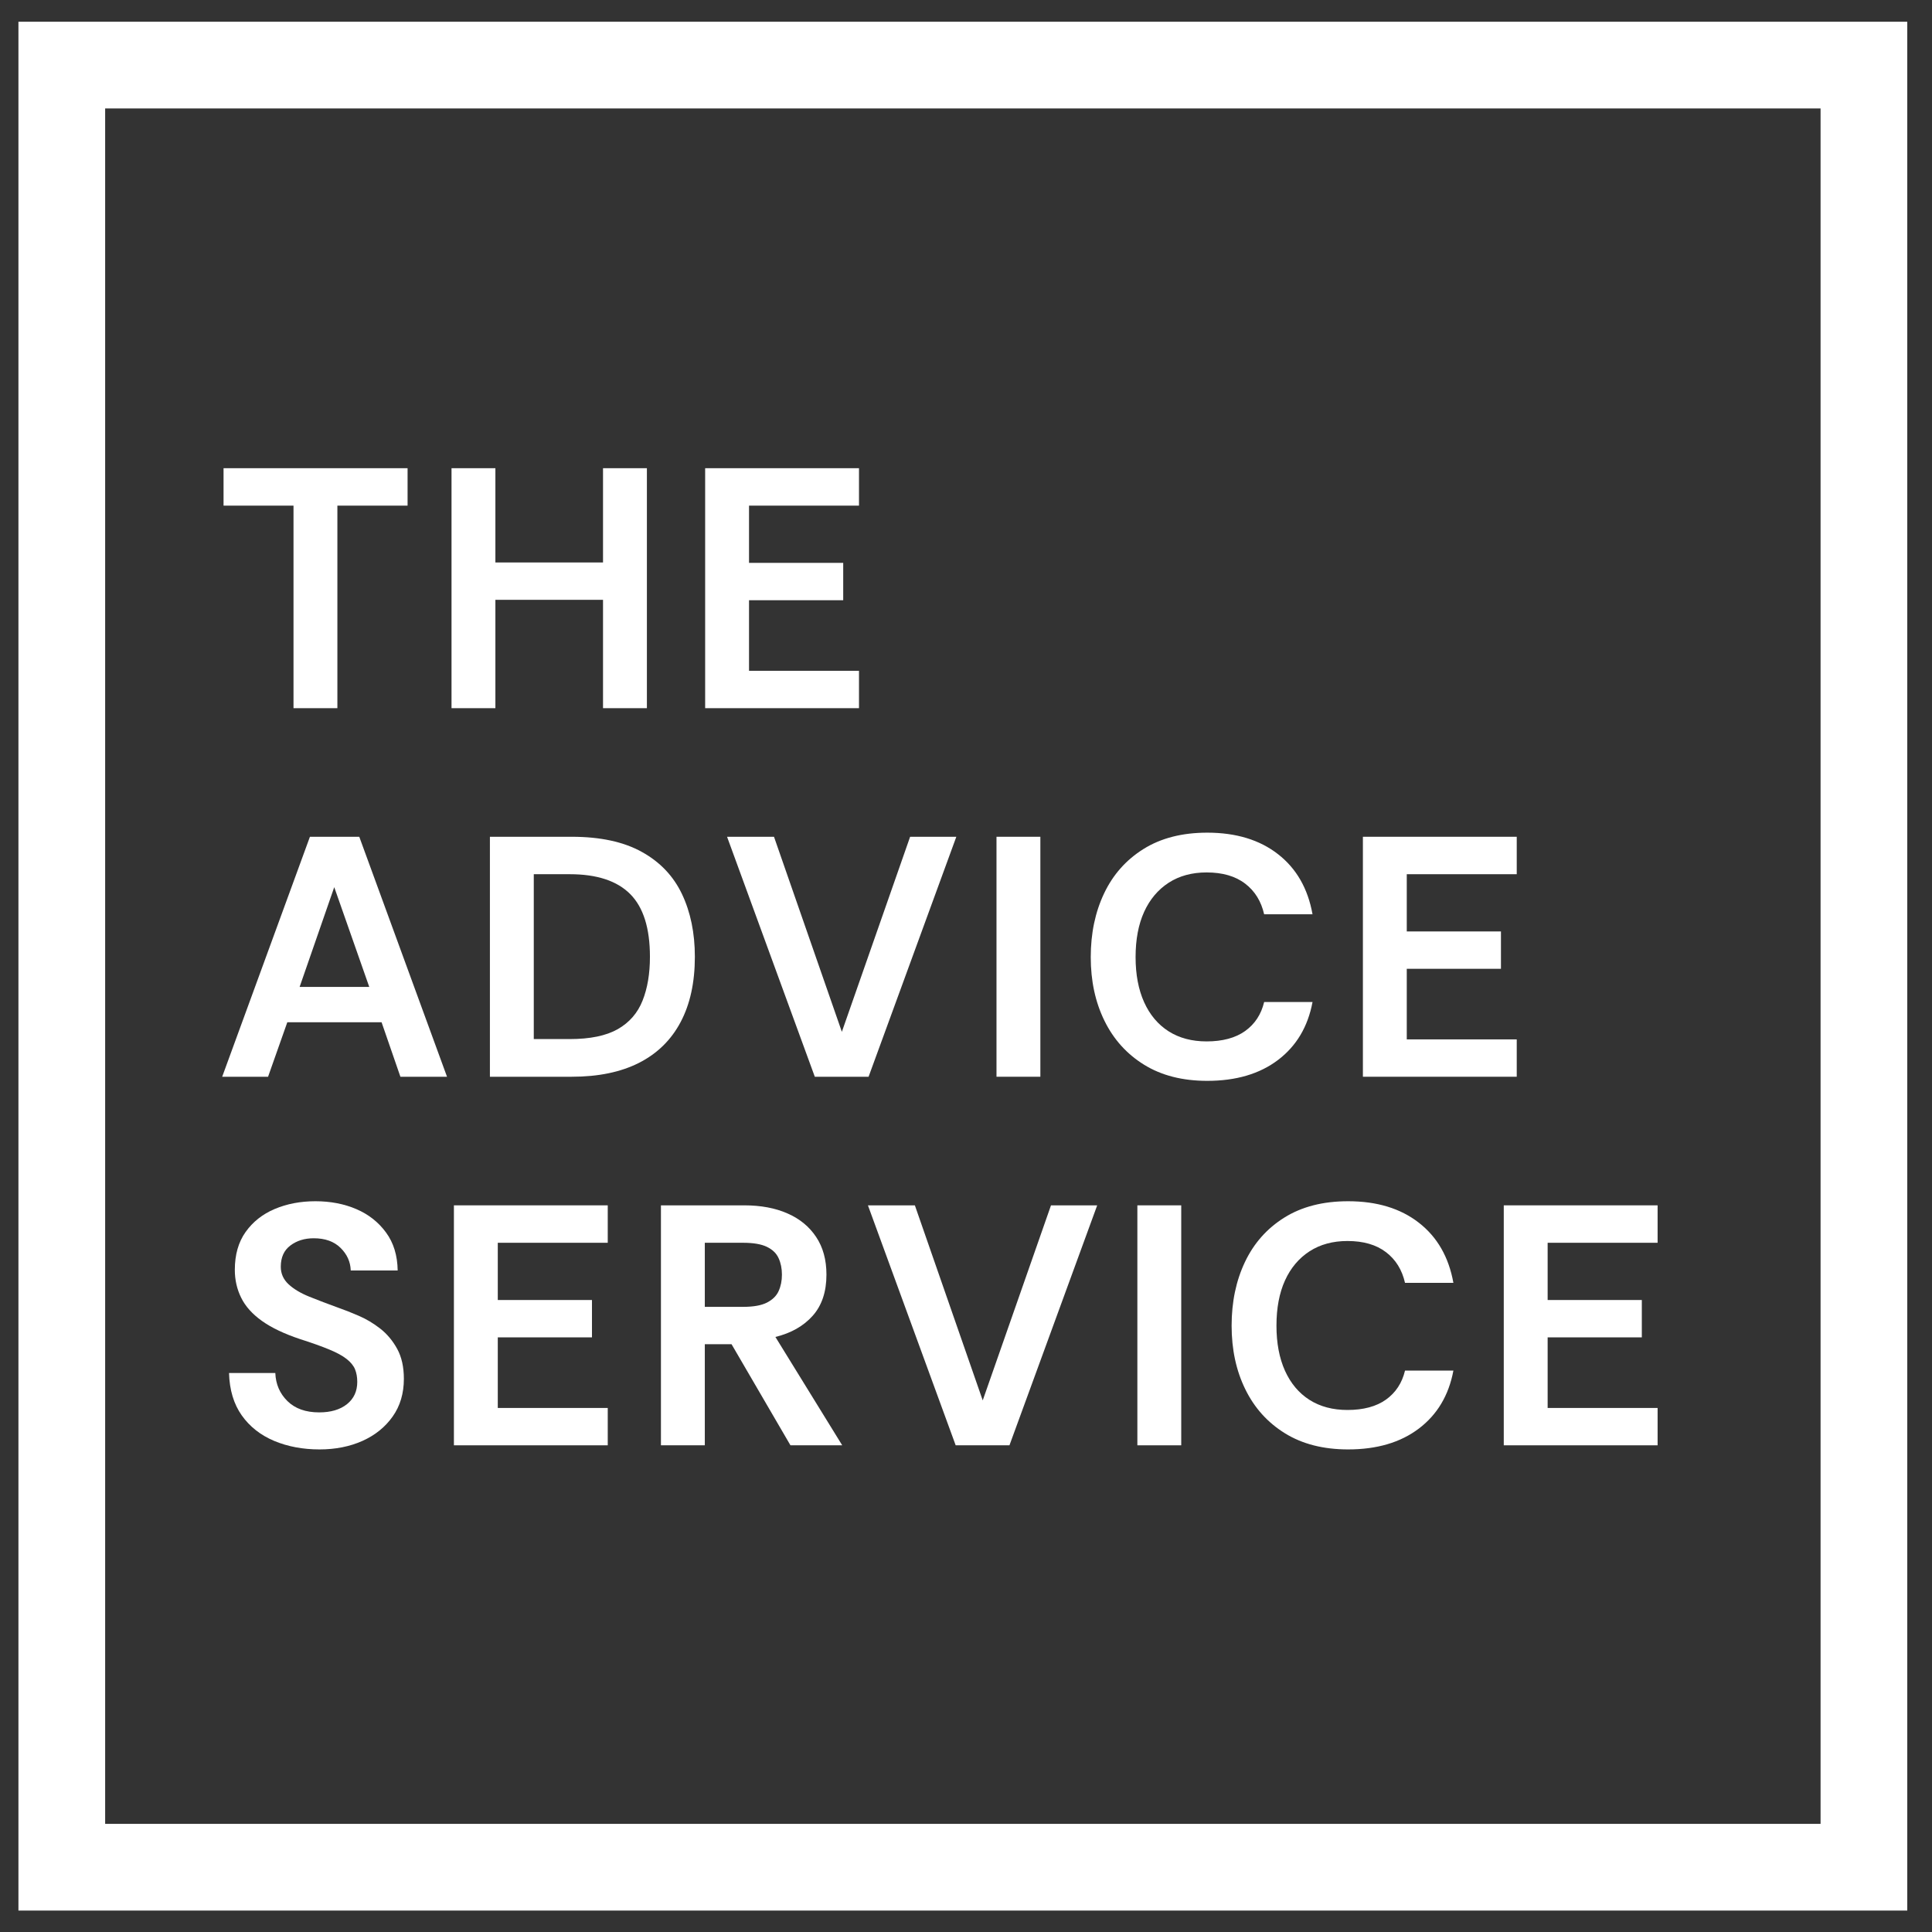
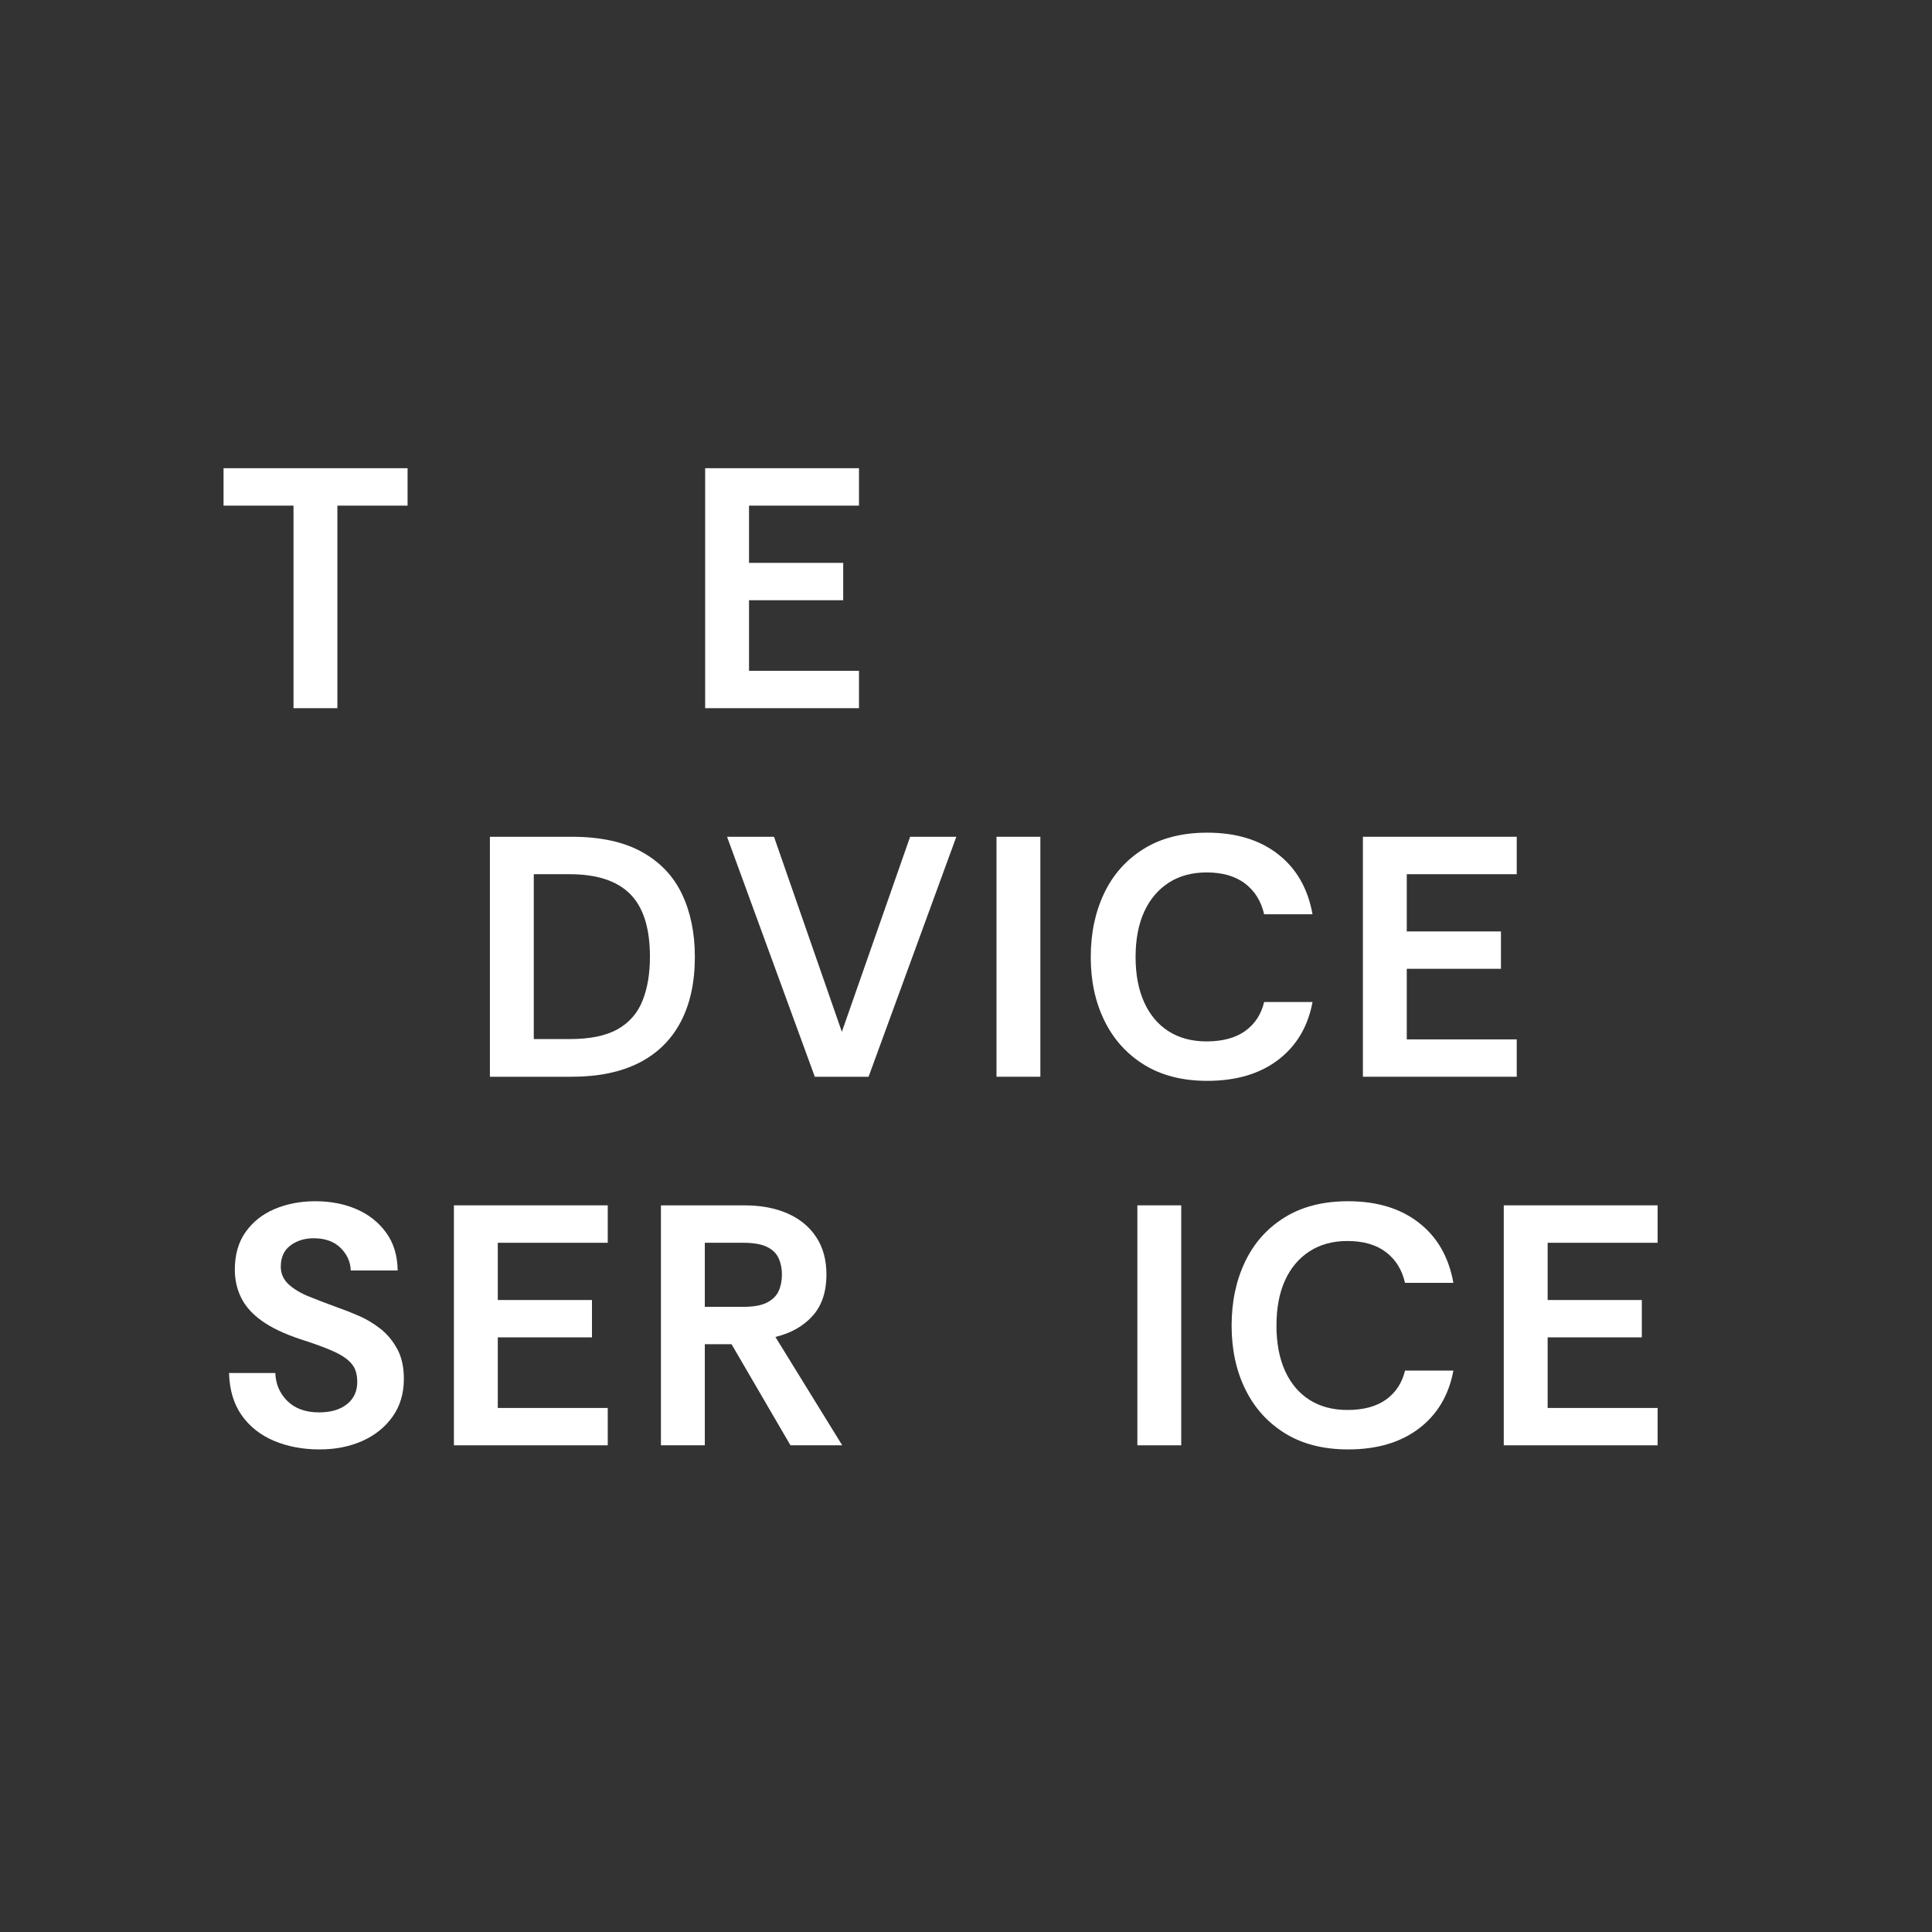
<svg xmlns="http://www.w3.org/2000/svg" width="500" zoomAndPan="magnify" viewBox="0 0 375 375" height="500" preserveAspectRatio="xMidYMid meet" version="1.0">
  <rect x="0" y="0" width="375" height="375" fill="#333333" stroke="none" />
  <defs>
    <g />
    <clipPath id="38a5421695">
      <path d="M 3.578 4.219 L 370.199 4.219 L 370.199 21.051 L 3.578 21.051 Z M 353.371 21.051 L 370.199 21.051 L 370.199 354.012 L 353.371 354.012 Z M 3.578 21.051 L 20.41 21.051 L 20.41 354.012 L 3.578 354.012 Z M 3.578 354.012 L 370.199 354.012 L 370.199 370.84 L 3.578 370.84 Z M 3.578 354.012 " clip-rule="nonzero" />
    </clipPath>
  </defs>
  <g clip-path="url(#38a5421695)">
-     <path fill="#ffffff" d="M 3.578 4.219 L 3.578 370.84 L 370.199 370.84 L 370.199 4.219 Z M 3.578 4.219 " fill-opacity="1" fill-rule="nonzero" />
-   </g>
+     </g>
  <g fill="#ffffff" fill-opacity="1">
    <g transform="translate(41.86, 137.456)">
      <g>
        <path d="M 15.109 0 L 15.109 -39.312 L 1.531 -39.312 L 1.531 -46.578 L 37.25 -46.578 L 37.25 -39.312 L 23.625 -39.312 L 23.625 0 Z M 15.109 0 " />
      </g>
    </g>
  </g>
  <g fill="#ffffff" fill-opacity="1">
    <g transform="translate(83.374, 137.456)">
      <g>
-         <path d="M 4.266 0 L 4.266 -46.578 L 12.781 -46.578 L 12.781 -28.281 L 33.672 -28.281 L 33.672 -46.578 L 42.188 -46.578 L 42.188 0 L 33.672 0 L 33.672 -21.031 L 12.781 -21.031 L 12.781 0 Z M 4.266 0 " />
-       </g>
+         </g>
    </g>
  </g>
  <g fill="#ffffff" fill-opacity="1">
    <g transform="translate(132.604, 137.456)">
      <g>
        <path d="M 4.266 0 L 4.266 -46.578 L 34.125 -46.578 L 34.125 -39.312 L 12.781 -39.312 L 12.781 -28.203 L 31.062 -28.203 L 31.062 -20.953 L 12.781 -20.953 L 12.781 -7.25 L 34.125 -7.25 L 34.125 0 Z M 4.266 0 " />
      </g>
    </g>
  </g>
  <g fill="#ffffff" fill-opacity="1">
    <g transform="translate(41.86, 208.995)">
      <g>
-         <path d="M 1.266 0 L 18.297 -46.578 L 27.875 -46.578 L 44.906 0 L 35.859 0 L 32.203 -10.578 L 13.906 -10.578 L 10.172 0 Z M 16.297 -17.438 L 29.812 -17.438 L 23.016 -36.797 Z M 16.297 -17.438 " />
-       </g>
+         </g>
    </g>
  </g>
  <g fill="#ffffff" fill-opacity="1">
    <g transform="translate(90.825, 208.995)">
      <g>
        <path d="M 4.266 0 L 4.266 -46.578 L 20.156 -46.578 C 25.695 -46.578 30.227 -45.598 33.75 -43.641 C 37.281 -41.691 39.879 -38.961 41.547 -35.453 C 43.211 -31.953 44.047 -27.895 44.047 -23.281 C 44.047 -18.312 43.125 -14.086 41.281 -10.609 C 39.438 -7.129 36.738 -4.488 33.188 -2.688 C 29.645 -0.895 25.301 0 20.156 0 Z M 12.781 -7.312 L 19.766 -7.312 C 23.711 -7.312 26.816 -7.953 29.078 -9.234 C 31.336 -10.523 32.941 -12.367 33.891 -14.766 C 34.848 -17.16 35.328 -20 35.328 -23.281 C 35.328 -28.832 34.051 -32.891 31.5 -35.453 C 28.945 -38.023 25.035 -39.312 19.766 -39.312 L 12.781 -39.312 Z M 12.781 -7.312 " />
      </g>
    </g>
  </g>
  <g fill="#ffffff" fill-opacity="1">
    <g transform="translate(140.388, 208.995)">
      <g>
        <path d="M 17.766 0 L 0.734 -46.578 L 9.844 -46.578 L 23.016 -8.719 L 36.266 -46.578 L 45.234 -46.578 L 28.203 0 Z M 17.766 0 " />
      </g>
    </g>
  </g>
  <g fill="#ffffff" fill-opacity="1">
    <g transform="translate(189.153, 208.995)">
      <g>
        <path d="M 4.266 0 L 4.266 -46.578 L 12.781 -46.578 L 12.781 0 Z M 4.266 0 " />
      </g>
    </g>
  </g>
  <g fill="#ffffff" fill-opacity="1">
    <g transform="translate(208.979, 208.995)">
      <g>
        <path d="M 25.344 0.797 C 20.551 0.797 16.469 -0.242 13.094 -2.328 C 9.727 -4.41 7.16 -7.258 5.391 -10.875 C 3.617 -14.488 2.734 -18.602 2.734 -23.219 C 2.734 -27.832 3.598 -31.957 5.328 -35.594 C 7.055 -39.227 9.602 -42.098 12.969 -44.203 C 16.344 -46.316 20.469 -47.375 25.344 -47.375 C 30.938 -47.375 35.516 -45.984 39.078 -43.203 C 42.648 -40.43 44.883 -36.539 45.781 -31.531 L 36.391 -31.531 C 35.816 -34.062 34.586 -36.047 32.703 -37.484 C 30.816 -38.93 28.32 -39.656 25.219 -39.656 C 22.375 -39.656 19.922 -38.988 17.859 -37.656 C 15.797 -36.32 14.207 -34.438 13.094 -32 C 11.988 -29.562 11.438 -26.633 11.438 -23.219 C 11.438 -19.844 11.988 -16.926 13.094 -14.469 C 14.207 -12.008 15.797 -10.125 17.859 -8.812 C 19.922 -7.508 22.375 -6.859 25.219 -6.859 C 28.32 -6.859 30.816 -7.531 32.703 -8.875 C 34.586 -10.227 35.816 -12.102 36.391 -14.5 L 45.781 -14.5 C 44.883 -9.707 42.648 -5.957 39.078 -3.25 C 35.516 -0.551 30.938 0.797 25.344 0.797 Z M 25.344 0.797 " />
      </g>
    </g>
  </g>
  <g fill="#ffffff" fill-opacity="1">
    <g transform="translate(260.272, 208.995)">
      <g>
        <path d="M 4.266 0 L 4.266 -46.578 L 34.125 -46.578 L 34.125 -39.312 L 12.781 -39.312 L 12.781 -28.203 L 31.062 -28.203 L 31.062 -20.953 L 12.781 -20.953 L 12.781 -7.25 L 34.125 -7.25 L 34.125 0 Z M 4.266 0 " />
      </g>
    </g>
  </g>
  <g fill="#ffffff" fill-opacity="1">
    <g transform="translate(41.86, 280.534)">
      <g>
        <path d="M 20.156 0.797 C 16.914 0.797 13.977 0.242 11.344 -0.859 C 8.707 -1.973 6.613 -3.625 5.062 -5.812 C 3.508 -8.008 2.688 -10.75 2.594 -14.031 L 11.578 -14.031 C 11.66 -11.863 12.445 -10.047 13.938 -8.578 C 15.426 -7.117 17.477 -6.391 20.094 -6.391 C 22.352 -6.391 24.148 -6.922 25.484 -7.984 C 26.816 -9.047 27.484 -10.488 27.484 -12.312 C 27.484 -13.238 27.336 -14.055 27.047 -14.766 C 26.754 -15.473 26.207 -16.141 25.406 -16.766 C 24.613 -17.391 23.492 -18 22.047 -18.594 C 20.609 -19.195 18.711 -19.875 16.359 -20.625 C 13.305 -21.645 10.848 -22.816 8.984 -24.141 C 7.117 -25.473 5.773 -26.973 4.953 -28.641 C 4.129 -30.305 3.719 -32.113 3.719 -34.062 C 3.719 -36.988 4.414 -39.438 5.812 -41.406 C 7.219 -43.383 9.102 -44.875 11.469 -45.875 C 13.844 -46.875 16.473 -47.375 19.359 -47.375 C 22.285 -47.375 24.938 -46.863 27.312 -45.844 C 29.688 -44.82 31.602 -43.312 33.062 -41.312 C 34.531 -39.32 35.285 -36.863 35.328 -33.938 L 26.219 -33.938 C 26.164 -35.613 25.508 -37.07 24.25 -38.312 C 22.988 -39.562 21.25 -40.188 19.031 -40.188 C 17.25 -40.188 15.738 -39.719 14.5 -38.781 C 13.258 -37.852 12.641 -36.477 12.641 -34.656 C 12.641 -33.332 13.141 -32.203 14.141 -31.266 C 15.141 -30.336 16.488 -29.531 18.188 -28.844 C 19.895 -28.156 21.797 -27.43 23.891 -26.672 C 25.035 -26.273 26.328 -25.766 27.766 -25.141 C 29.211 -24.523 30.602 -23.695 31.938 -22.656 C 33.27 -21.613 34.367 -20.301 35.234 -18.719 C 36.098 -17.145 36.531 -15.207 36.531 -12.906 C 36.531 -10.07 35.805 -7.633 34.359 -5.594 C 32.922 -3.551 30.969 -1.973 28.5 -0.859 C 26.039 0.242 23.258 0.797 20.156 0.797 Z M 20.156 0.797 " />
      </g>
    </g>
  </g>
  <g fill="#ffffff" fill-opacity="1">
    <g transform="translate(83.839, 280.534)">
      <g>
        <path d="M 4.266 0 L 4.266 -46.578 L 34.125 -46.578 L 34.125 -39.312 L 12.781 -39.312 L 12.781 -28.203 L 31.062 -28.203 L 31.062 -20.953 L 12.781 -20.953 L 12.781 -7.25 L 34.125 -7.25 L 34.125 0 Z M 4.266 0 " />
      </g>
    </g>
  </g>
  <g fill="#ffffff" fill-opacity="1">
    <g transform="translate(124.022, 280.534)">
      <g>
        <path d="M 4.266 0 L 4.266 -46.578 L 20.422 -46.578 C 23.66 -46.578 26.469 -46.051 28.844 -45 C 31.219 -43.957 33.066 -42.438 34.391 -40.438 C 35.723 -38.445 36.391 -36.008 36.391 -33.125 C 36.391 -29.801 35.5 -27.141 33.719 -25.141 C 31.945 -23.148 29.535 -21.781 26.484 -21.031 L 39.453 0 L 29.406 0 L 17.969 -19.625 L 12.781 -19.625 L 12.781 0 Z M 12.781 -26.875 L 20.219 -26.875 C 22.219 -26.875 23.758 -27.148 24.844 -27.703 C 25.938 -28.266 26.691 -29.008 27.109 -29.938 C 27.535 -30.875 27.75 -31.938 27.75 -33.125 C 27.75 -34.32 27.535 -35.383 27.109 -36.312 C 26.691 -37.25 25.938 -37.984 24.844 -38.516 C 23.758 -39.047 22.219 -39.312 20.219 -39.312 L 12.781 -39.312 Z M 12.781 -26.875 " />
      </g>
    </g>
  </g>
  <g fill="#ffffff" fill-opacity="1">
    <g transform="translate(167.731, 280.534)">
      <g>
-         <path d="M 17.766 0 L 0.734 -46.578 L 9.844 -46.578 L 23.016 -8.719 L 36.266 -46.578 L 45.234 -46.578 L 28.203 0 Z M 17.766 0 " />
-       </g>
+         </g>
    </g>
  </g>
  <g fill="#ffffff" fill-opacity="1">
    <g transform="translate(216.496, 280.534)">
      <g>
        <path d="M 4.266 0 L 4.266 -46.578 L 12.781 -46.578 L 12.781 0 Z M 4.266 0 " />
      </g>
    </g>
  </g>
  <g fill="#ffffff" fill-opacity="1">
    <g transform="translate(236.322, 280.534)">
      <g>
        <path d="M 25.344 0.797 C 20.551 0.797 16.469 -0.242 13.094 -2.328 C 9.727 -4.41 7.16 -7.258 5.391 -10.875 C 3.617 -14.488 2.734 -18.602 2.734 -23.219 C 2.734 -27.832 3.598 -31.957 5.328 -35.594 C 7.055 -39.227 9.602 -42.098 12.969 -44.203 C 16.344 -46.316 20.469 -47.375 25.344 -47.375 C 30.938 -47.375 35.516 -45.984 39.078 -43.203 C 42.648 -40.43 44.883 -36.539 45.781 -31.531 L 36.391 -31.531 C 35.816 -34.062 34.586 -36.047 32.703 -37.484 C 30.816 -38.93 28.32 -39.656 25.219 -39.656 C 22.375 -39.656 19.922 -38.988 17.859 -37.656 C 15.797 -36.32 14.207 -34.438 13.094 -32 C 11.988 -29.562 11.438 -26.633 11.438 -23.219 C 11.438 -19.844 11.988 -16.926 13.094 -14.469 C 14.207 -12.008 15.797 -10.125 17.859 -8.812 C 19.922 -7.508 22.375 -6.859 25.219 -6.859 C 28.32 -6.859 30.816 -7.531 32.703 -8.875 C 34.586 -10.227 35.816 -12.102 36.391 -14.5 L 45.781 -14.5 C 44.883 -9.707 42.648 -5.957 39.078 -3.25 C 35.516 -0.551 30.938 0.797 25.344 0.797 Z M 25.344 0.797 " />
      </g>
    </g>
  </g>
  <g fill="#ffffff" fill-opacity="1">
    <g transform="translate(287.615, 280.534)">
      <g>
        <path d="M 4.266 0 L 4.266 -46.578 L 34.125 -46.578 L 34.125 -39.312 L 12.781 -39.312 L 12.781 -28.203 L 31.062 -28.203 L 31.062 -20.953 L 12.781 -20.953 L 12.781 -7.25 L 34.125 -7.25 L 34.125 0 Z M 4.266 0 " />
      </g>
    </g>
  </g>
</svg>